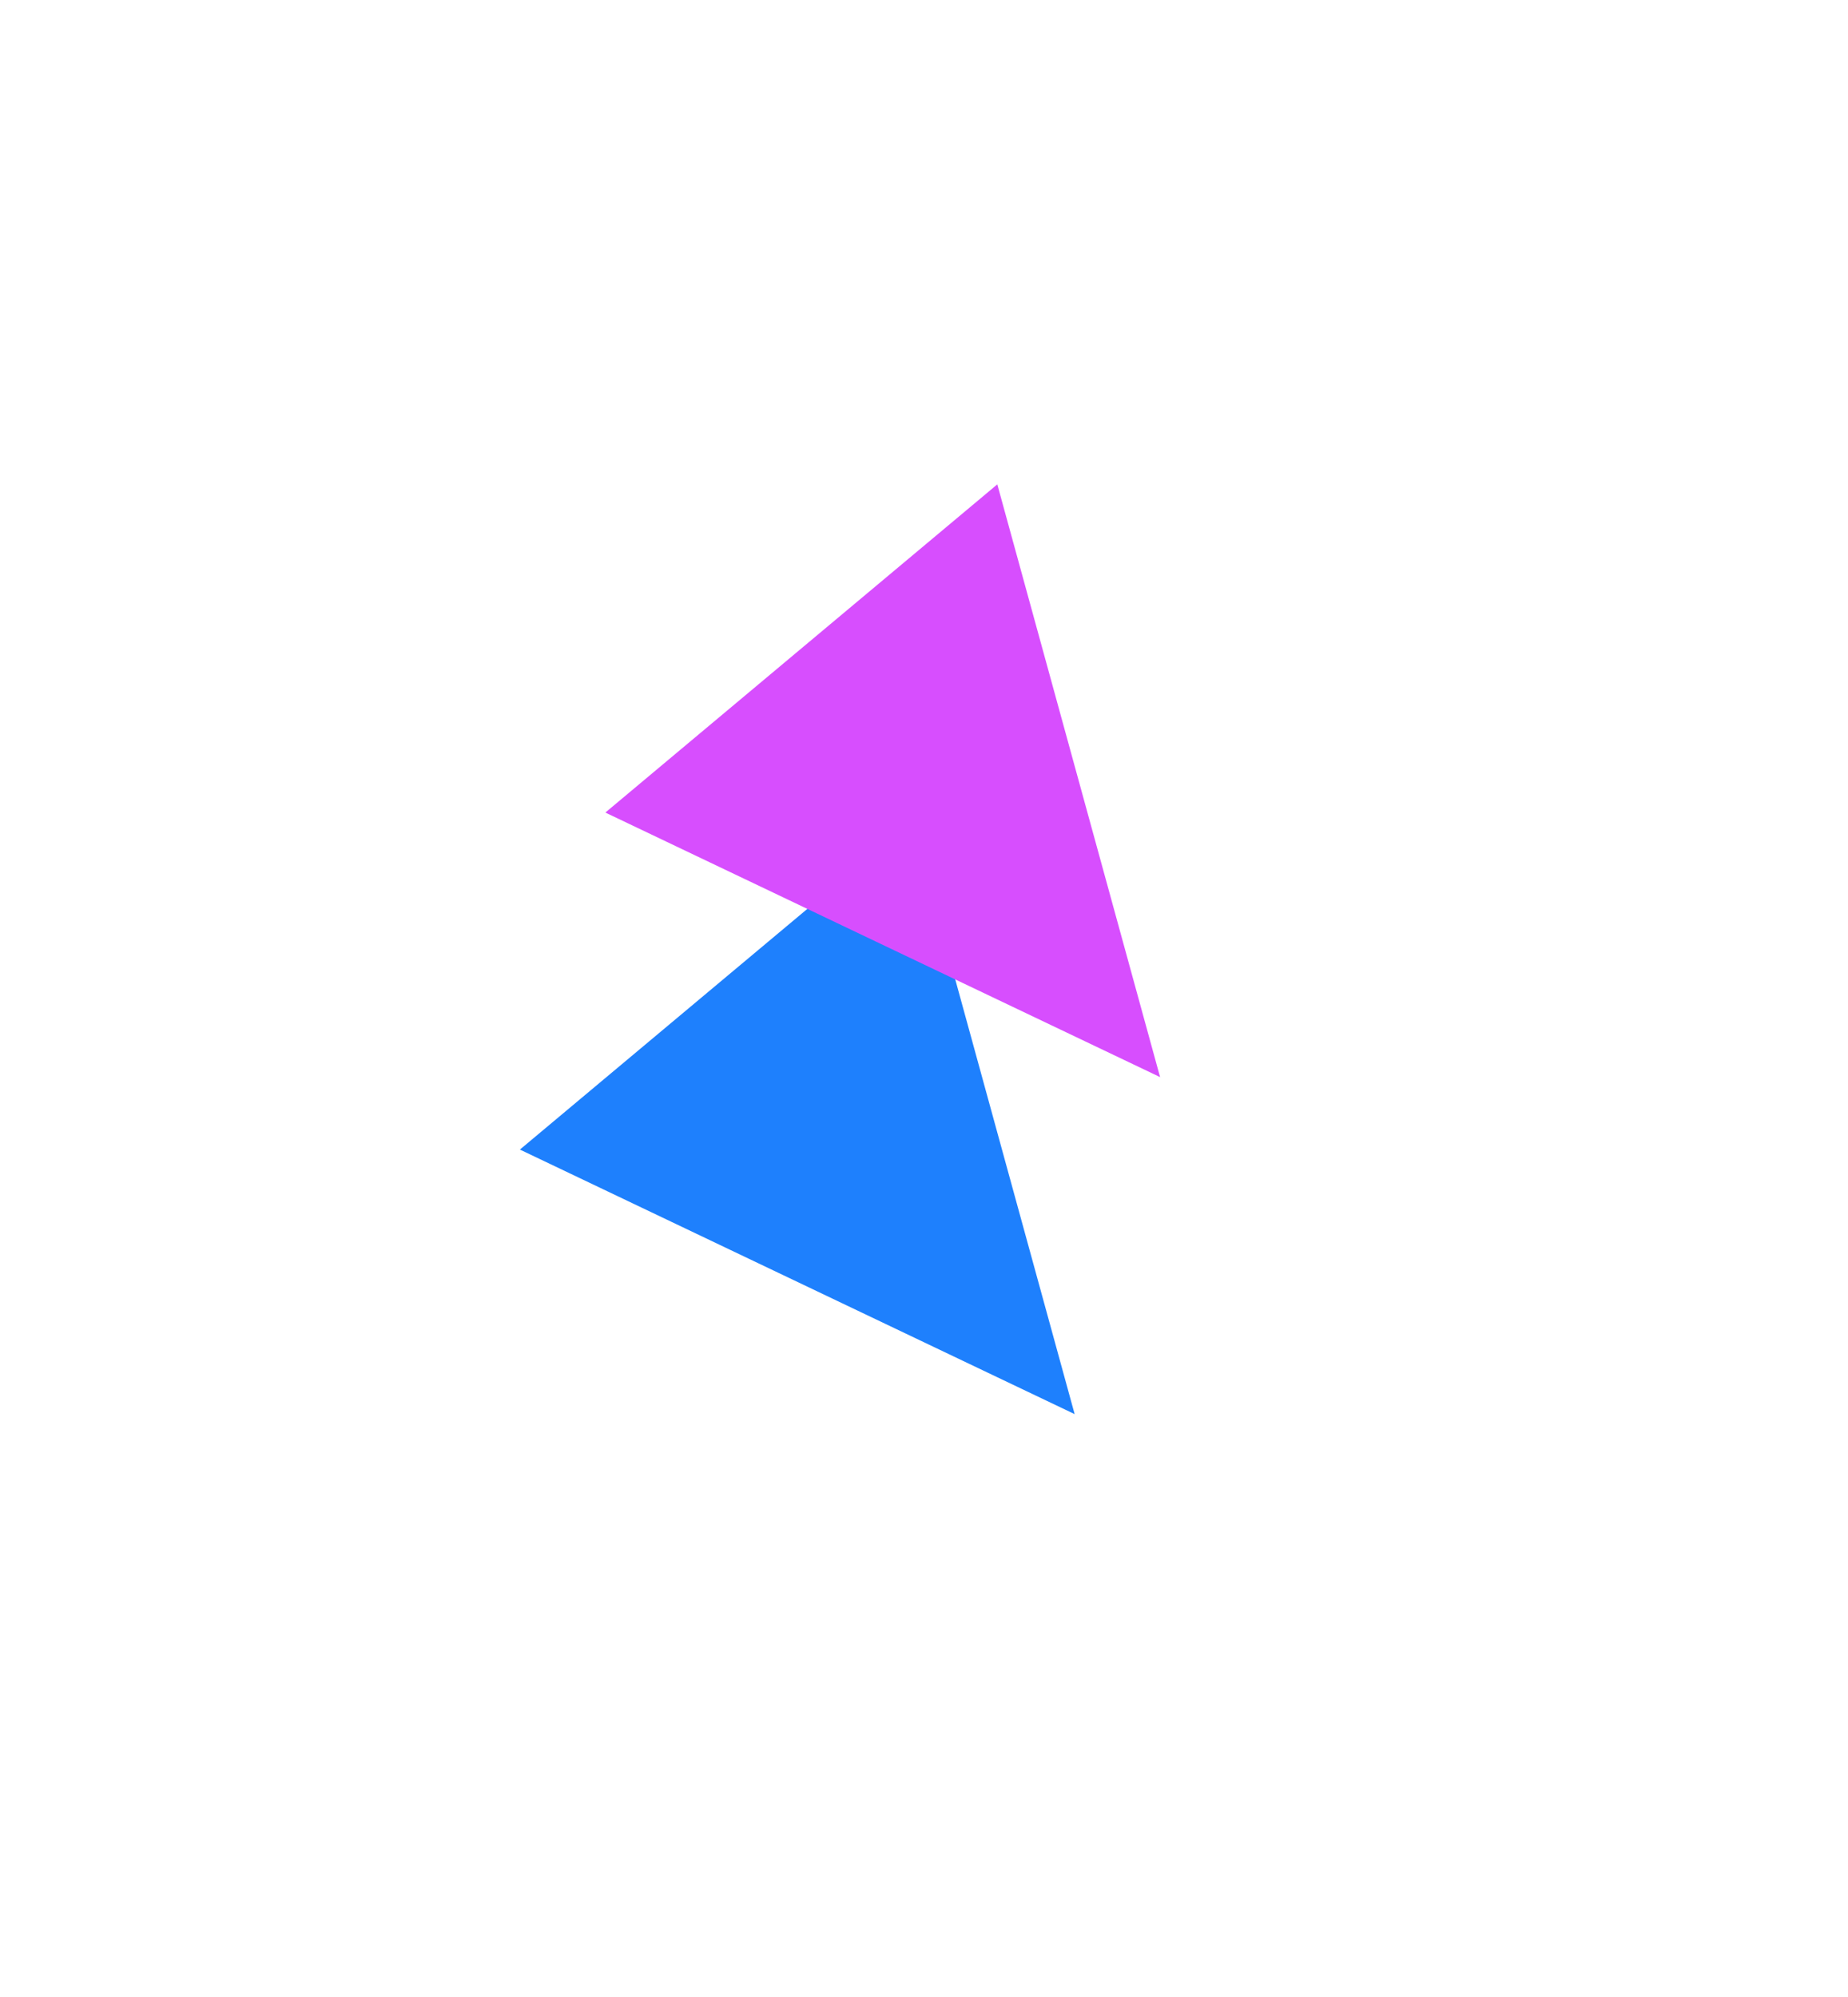
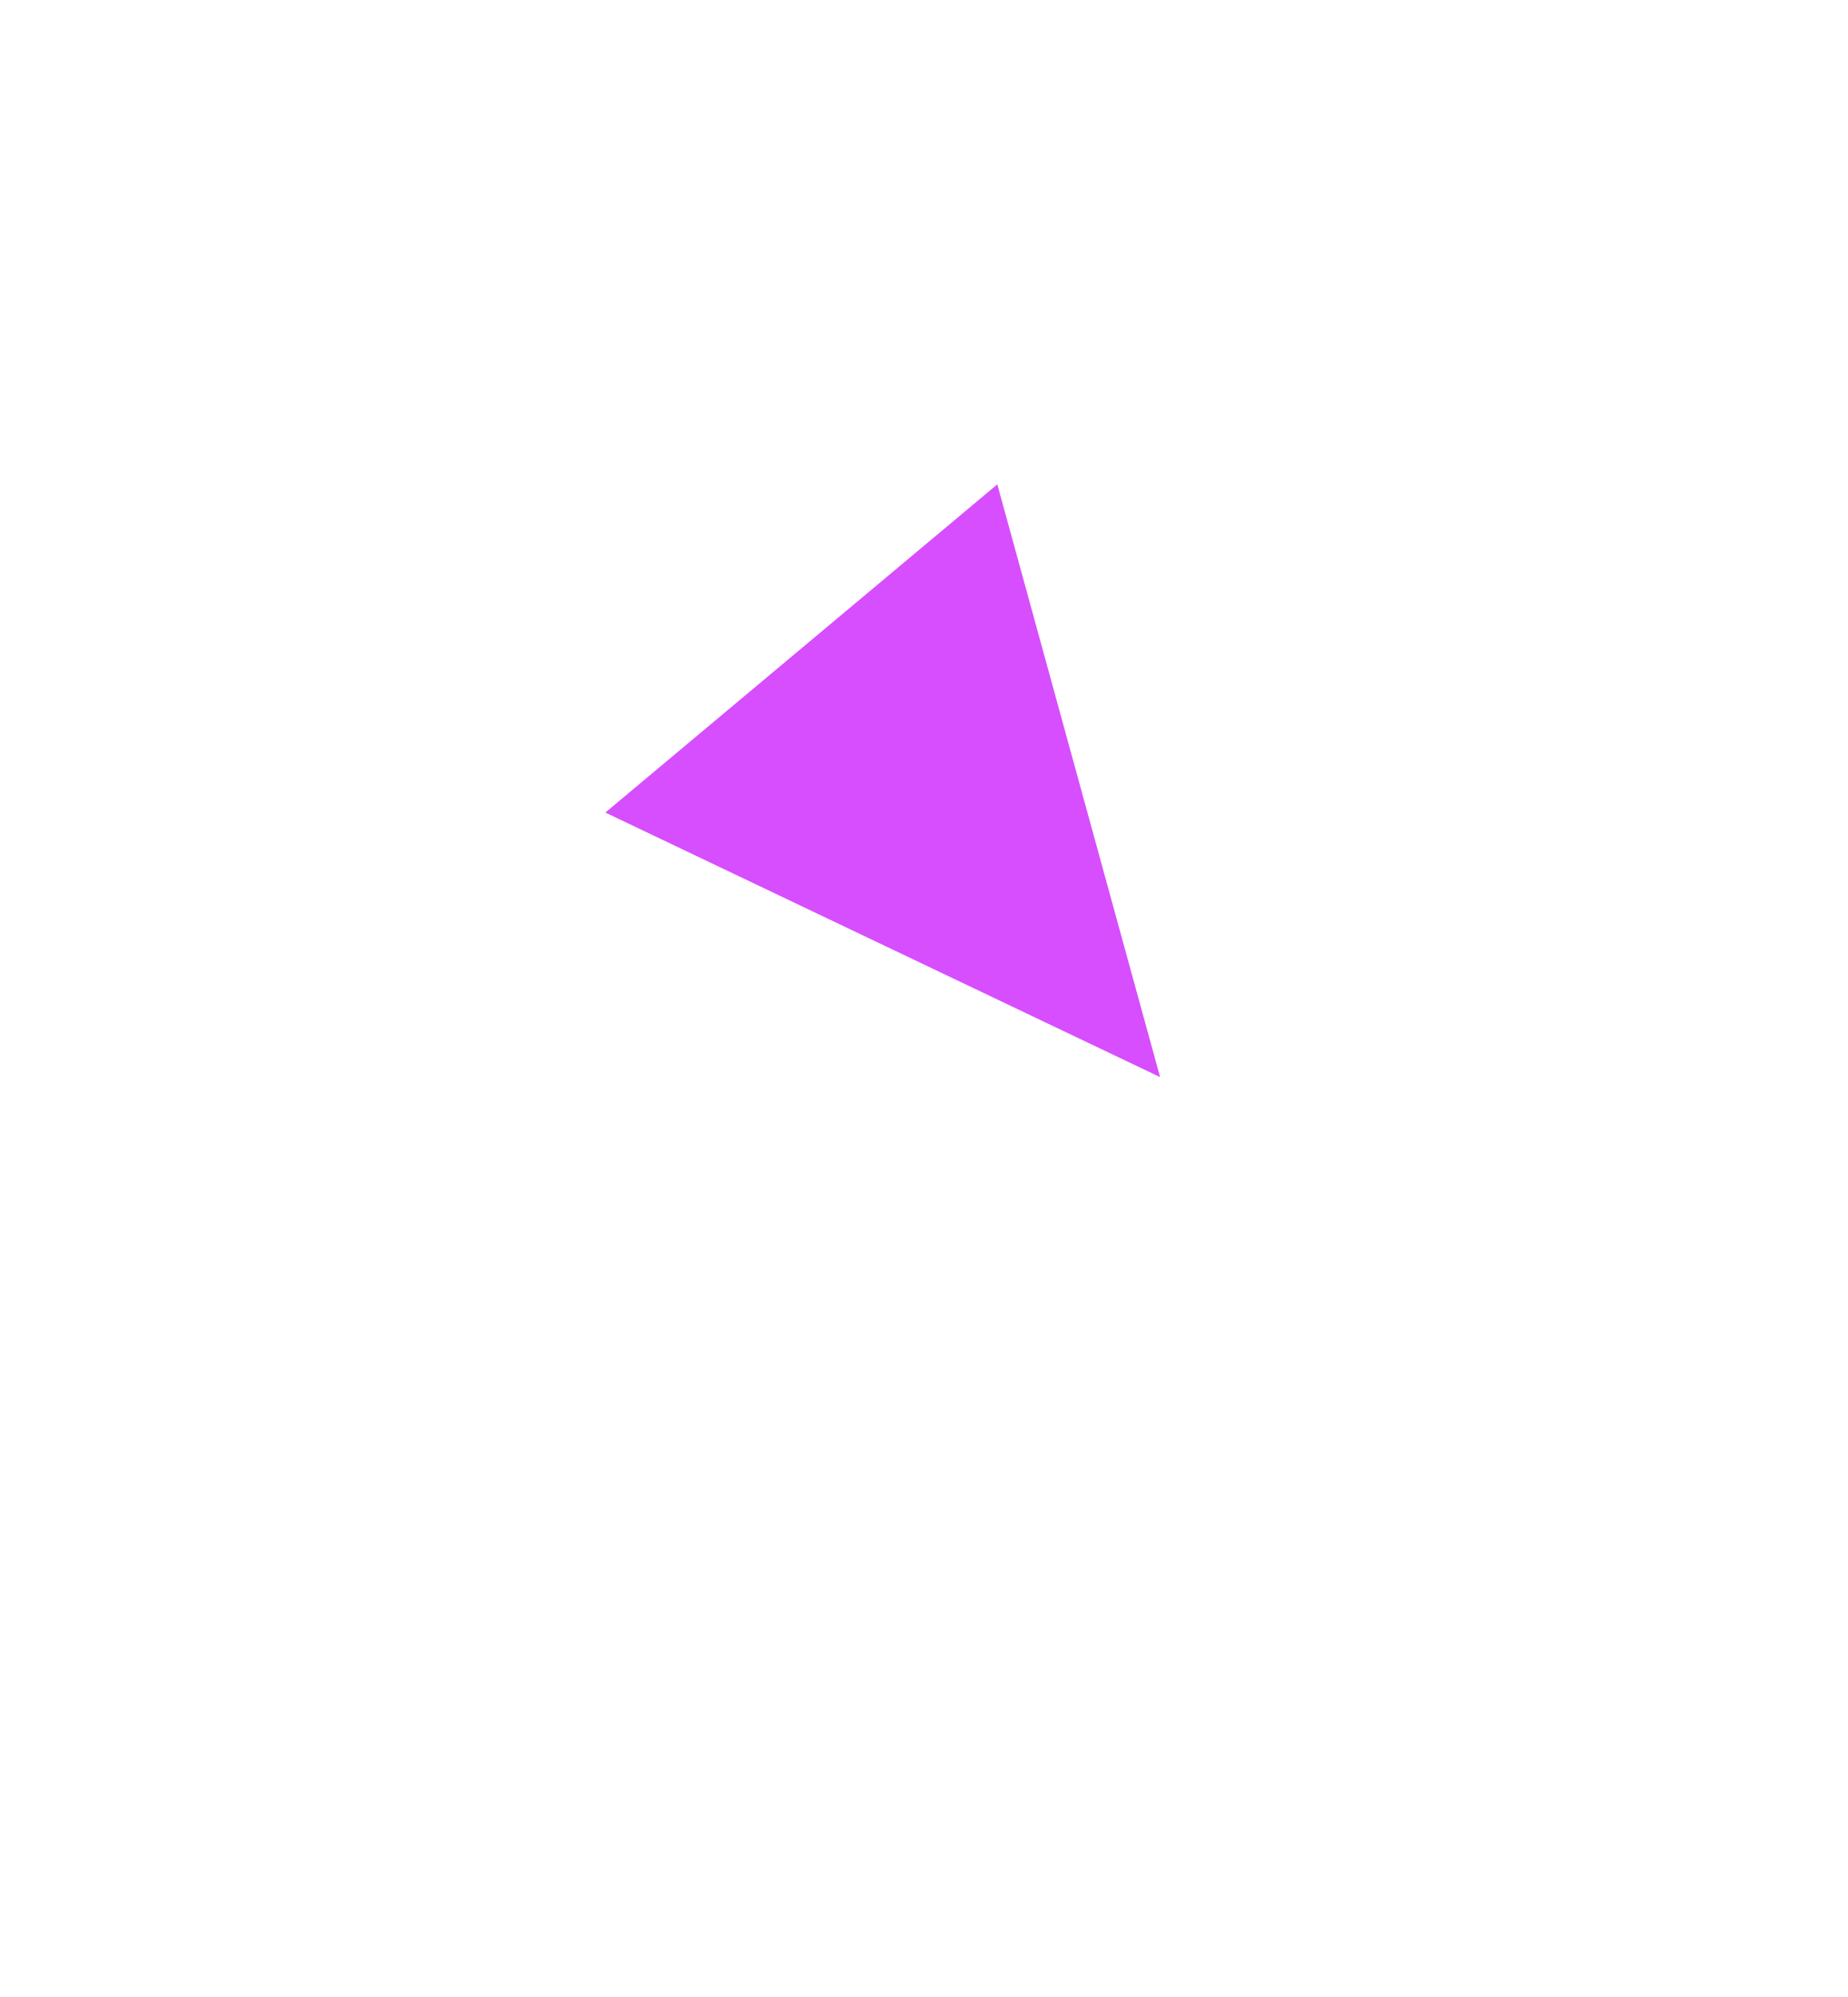
<svg xmlns="http://www.w3.org/2000/svg" width="959" height="1036" viewBox="0 0 959 1036" fill="none">
  <g filter="url(#filter0_f_128_50)">
-     <path d="M557.676 733.691L269.797 596.431L473.197 426.155L557.676 733.691Z" fill="#1E80FD" />
-   </g>
+     </g>
  <g filter="url(#filter1_f_128_50)">
    <path d="M602.02 558.839L314.14 421.579L517.541 251.303L602.02 558.839Z" fill="#D74EFE" />
  </g>
  <defs>
    <filter id="filter0_f_128_50" x="19.797" y="176.155" width="787.883" height="807.535" filterUnits="userSpaceOnUse" color-interpolation-filters="sRGB">
      <feFlood flood-opacity="0" result="BackgroundImageFix" />
      <feBlend mode="normal" in="SourceGraphic" in2="BackgroundImageFix" result="shape" />
      <feGaussianBlur stdDeviation="125" result="effect1_foregroundBlur_128_50" />
    </filter>
    <filter id="filter1_f_128_50" x="64.141" y="1.304" width="787.883" height="807.535" filterUnits="userSpaceOnUse" color-interpolation-filters="sRGB">
      <feFlood flood-opacity="0" result="BackgroundImageFix" />
      <feBlend mode="normal" in="SourceGraphic" in2="BackgroundImageFix" result="shape" />
      <feGaussianBlur stdDeviation="125" result="effect1_foregroundBlur_128_50" />
    </filter>
  </defs>
</svg>